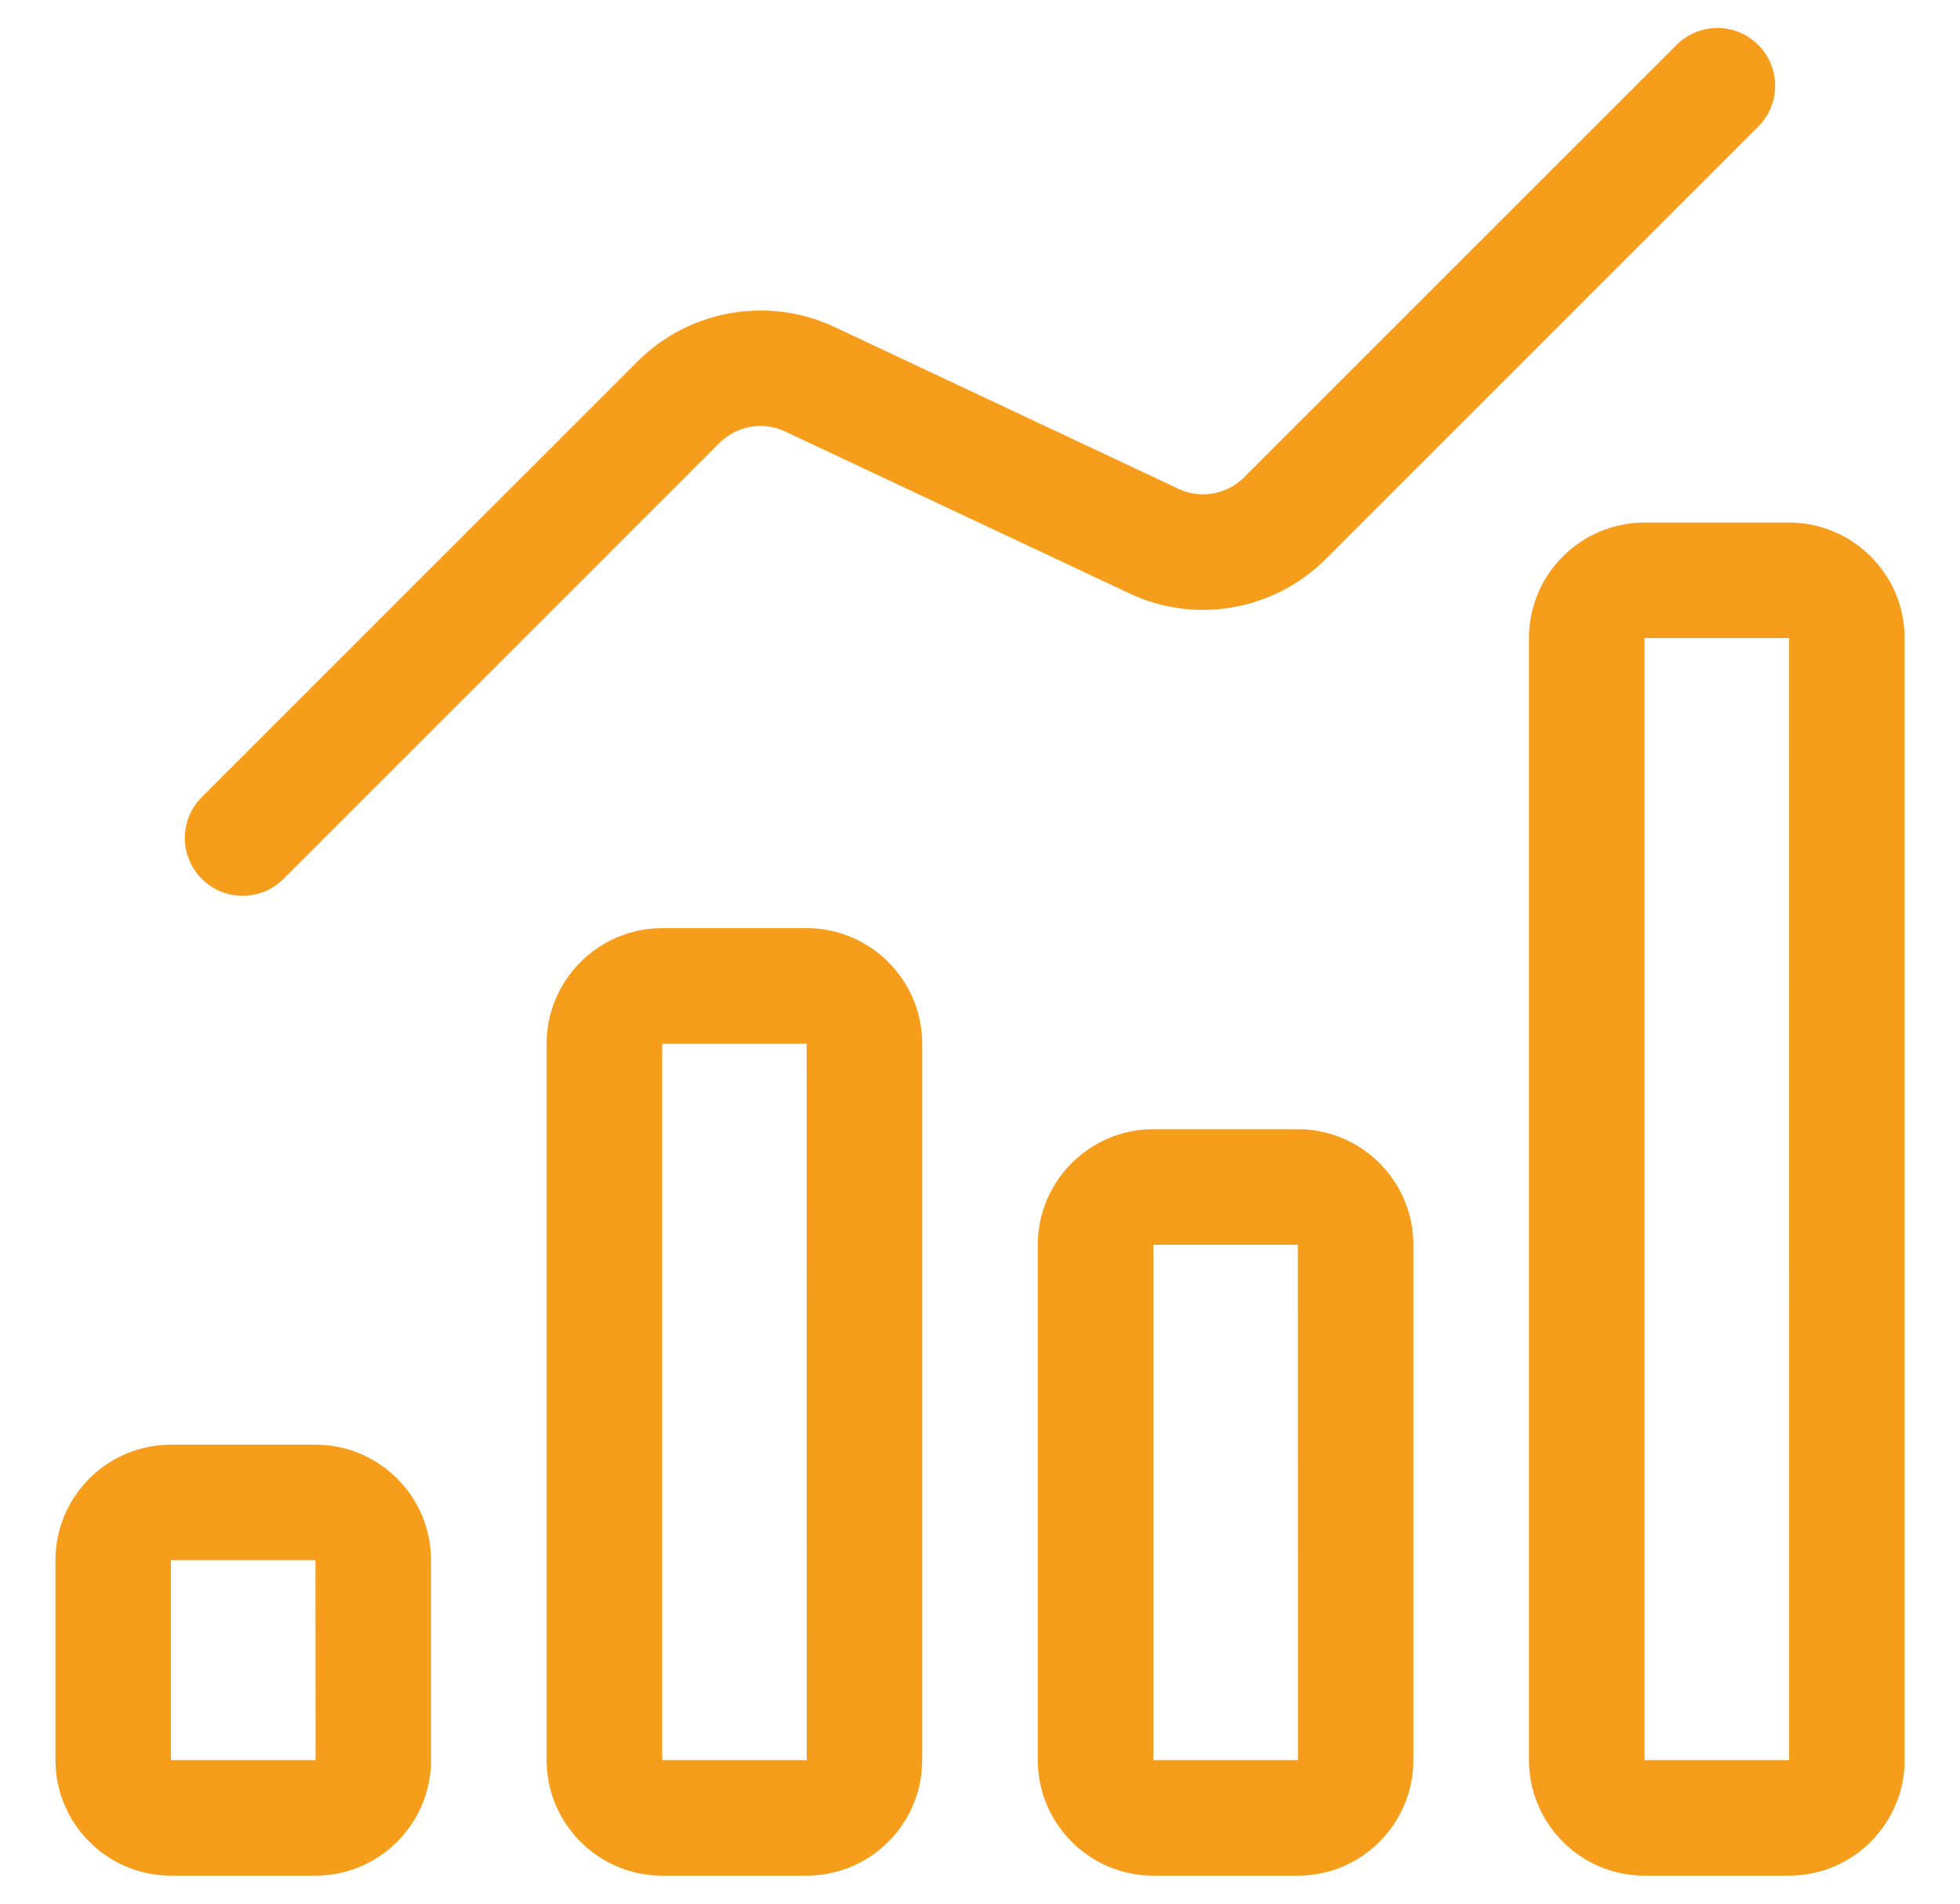
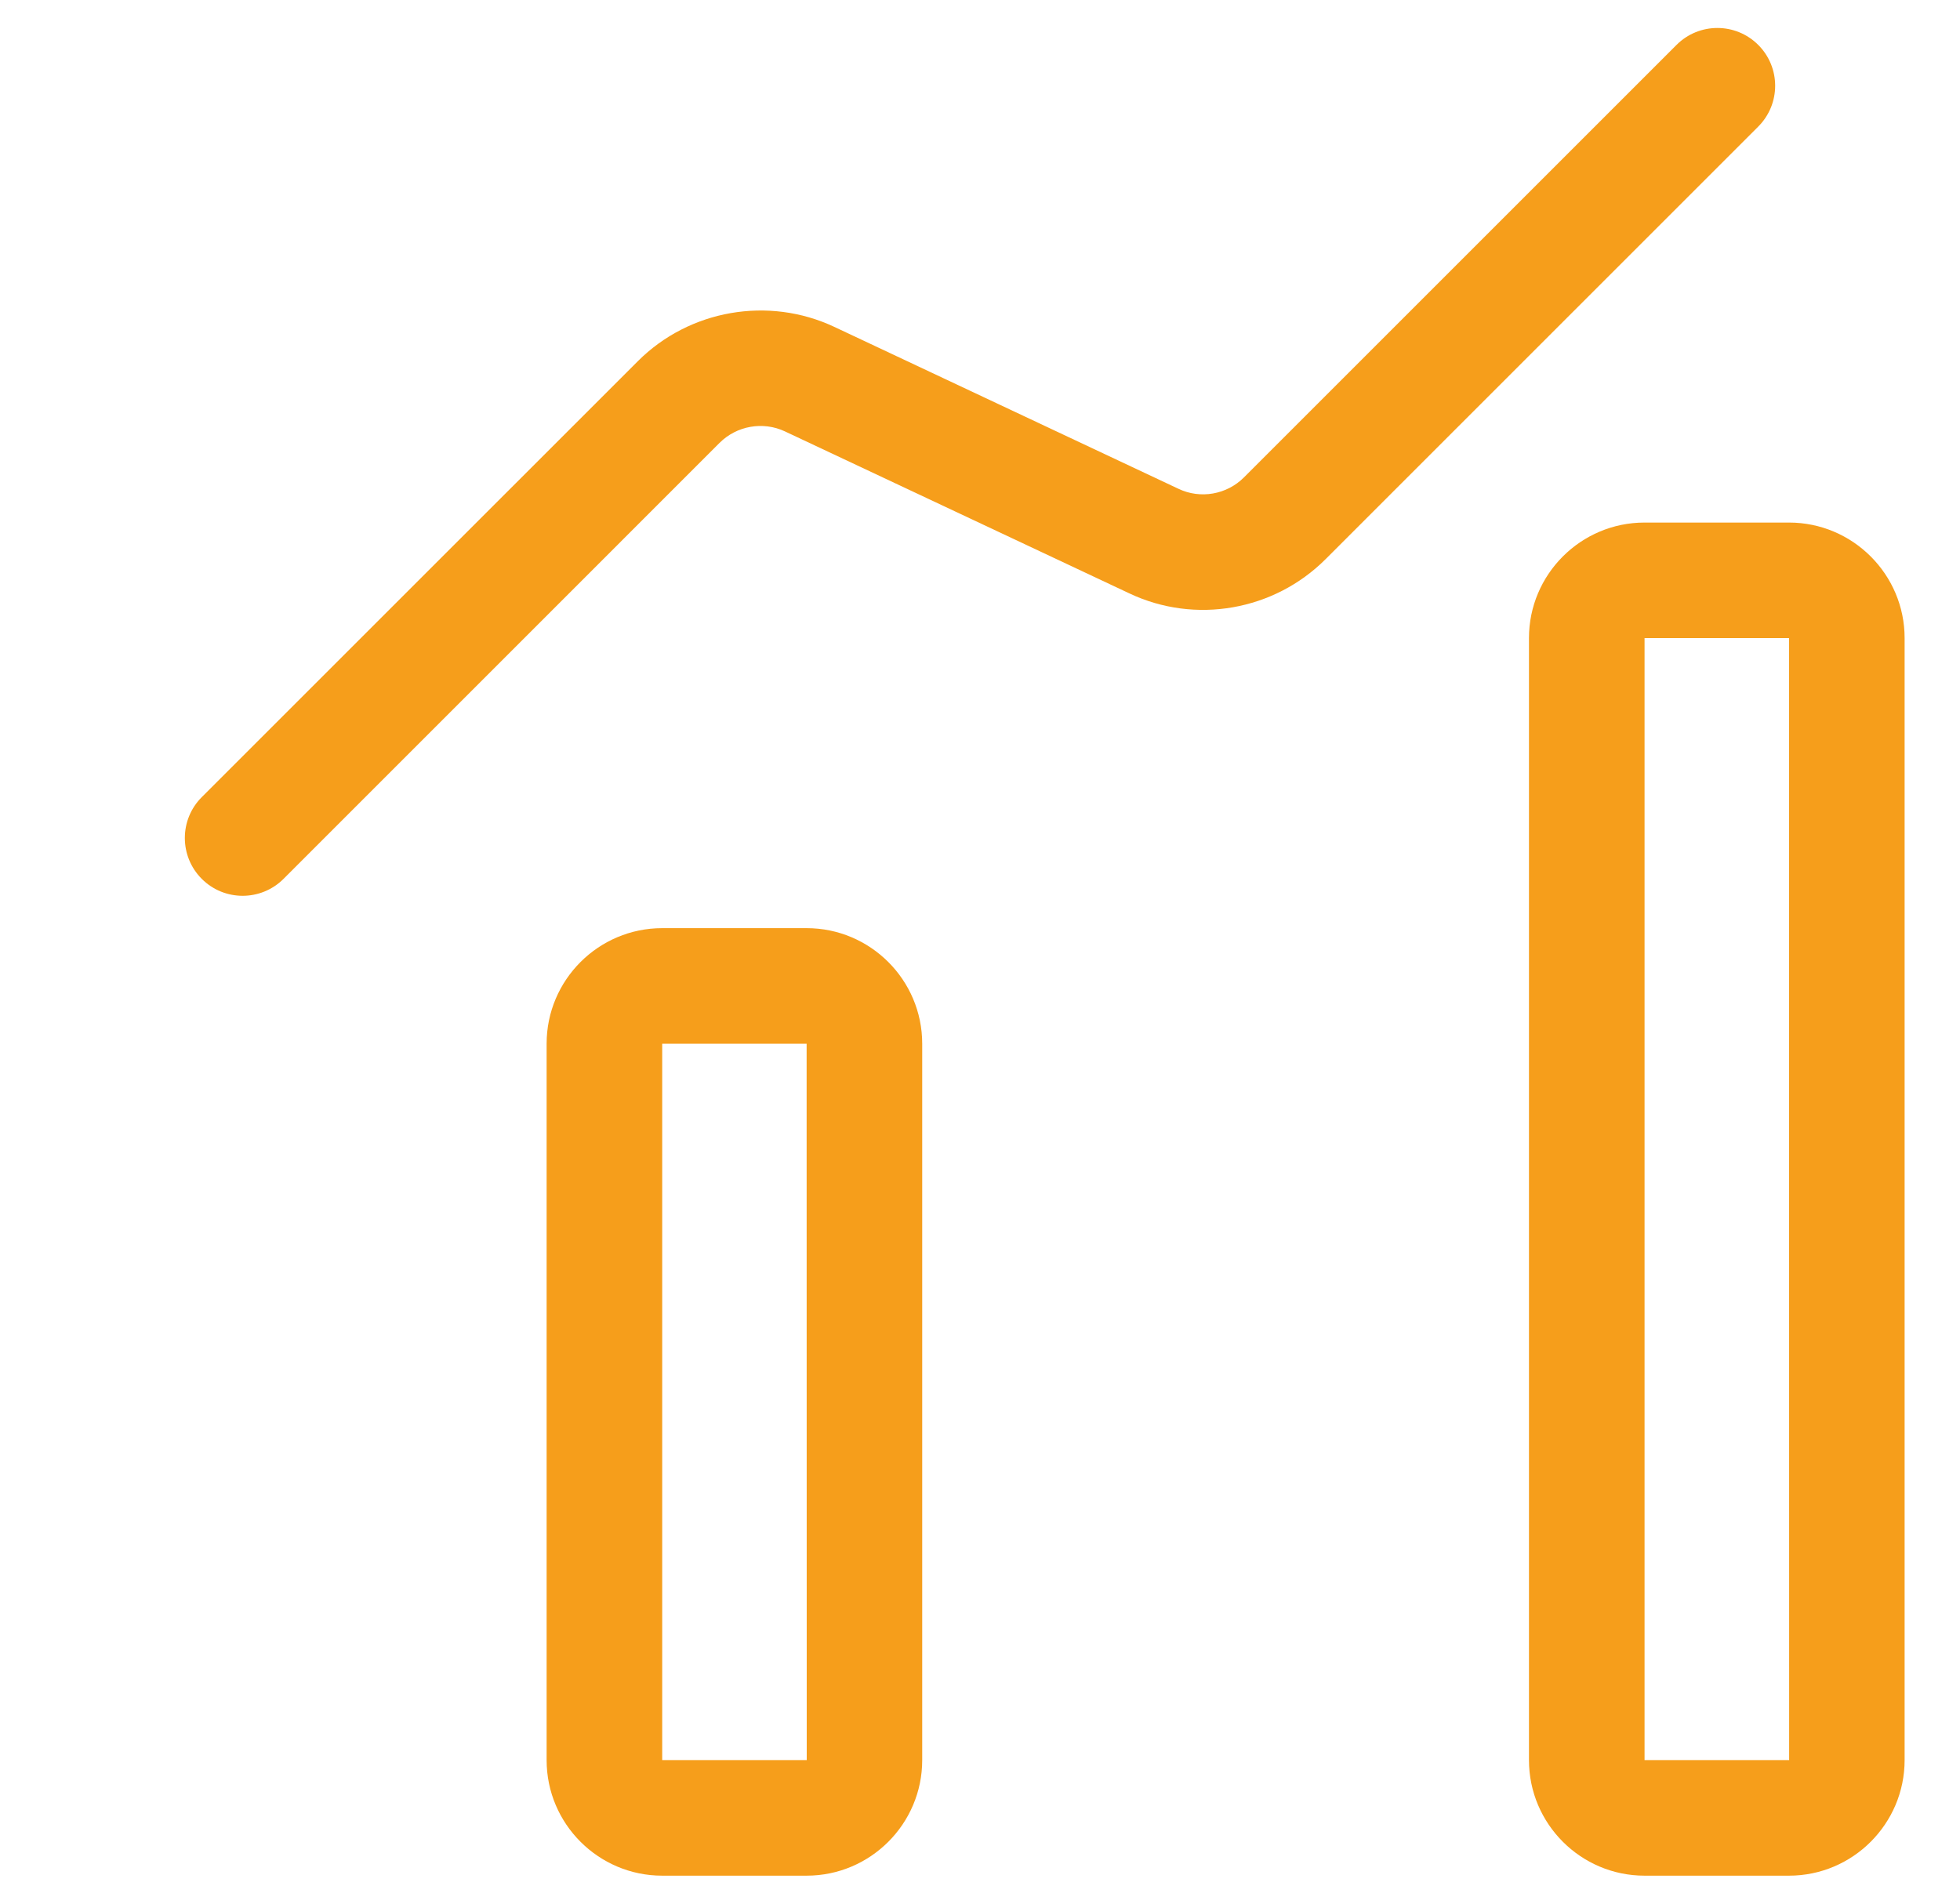
<svg xmlns="http://www.w3.org/2000/svg" width="35" height="34" viewBox="0 0 35 34" fill="none">
-   <path d="M3.053 33.5H5.633C6.771 33.5 7.697 32.574 7.697 31.436V27.866C7.697 26.728 6.771 25.802 5.633 25.802H3.053C1.916 25.802 0.99 26.728 0.99 27.866V31.436C0.99 32.574 1.916 33.5 3.053 33.5ZM3.053 27.866H5.633L5.635 31.436H3.053V27.866Z" fill="#F69E1B" />
  <path d="M11.825 33.5H14.404C15.542 33.5 16.468 32.574 16.468 31.436V18.641C16.468 17.503 15.542 16.577 14.404 16.577H11.825C10.687 16.577 9.761 17.503 9.761 18.641V31.436C9.761 32.574 10.687 33.5 11.825 33.5ZM11.825 18.641H14.404L14.406 31.436H11.825V18.641Z" fill="#F69E1B" />
-   <path d="M20.596 20.168C19.458 20.168 18.532 21.094 18.532 22.232V31.436C18.532 32.574 19.458 33.5 20.596 33.5H23.176C24.313 33.5 25.239 32.574 25.239 31.436V22.232C25.239 21.094 24.313 20.168 23.176 20.168H20.596ZM20.596 31.436V22.232H23.176L23.178 31.436H20.596Z" fill="#F69E1B" />
  <path d="M34.011 31.436V11.396C34.011 10.259 33.084 9.333 31.947 9.333H29.367C28.229 9.333 27.303 10.259 27.303 11.396V31.436C27.303 32.574 28.229 33.5 29.367 33.5H31.947C33.084 33.5 34.011 32.574 34.011 31.436ZM29.367 11.396H31.947L31.949 31.436H29.367V11.396Z" fill="#F69E1B" />
  <path d="M5.063 15.697L12.849 7.91C13.156 7.604 13.625 7.52 14.019 7.706L20.165 10.597C21.34 11.155 22.751 10.908 23.672 9.986L31.397 2.261C31.8 1.858 31.8 1.205 31.397 0.802C30.994 0.399 30.341 0.399 29.938 0.802L22.213 8.527C21.906 8.834 21.435 8.917 21.044 8.73L14.898 5.838C13.724 5.286 12.311 5.53 11.39 6.451L3.603 14.237C3.2 14.64 3.2 15.293 3.603 15.697C4.006 16.1 4.659 16.1 5.063 15.697Z" fill="#F69E1B" />
</svg>